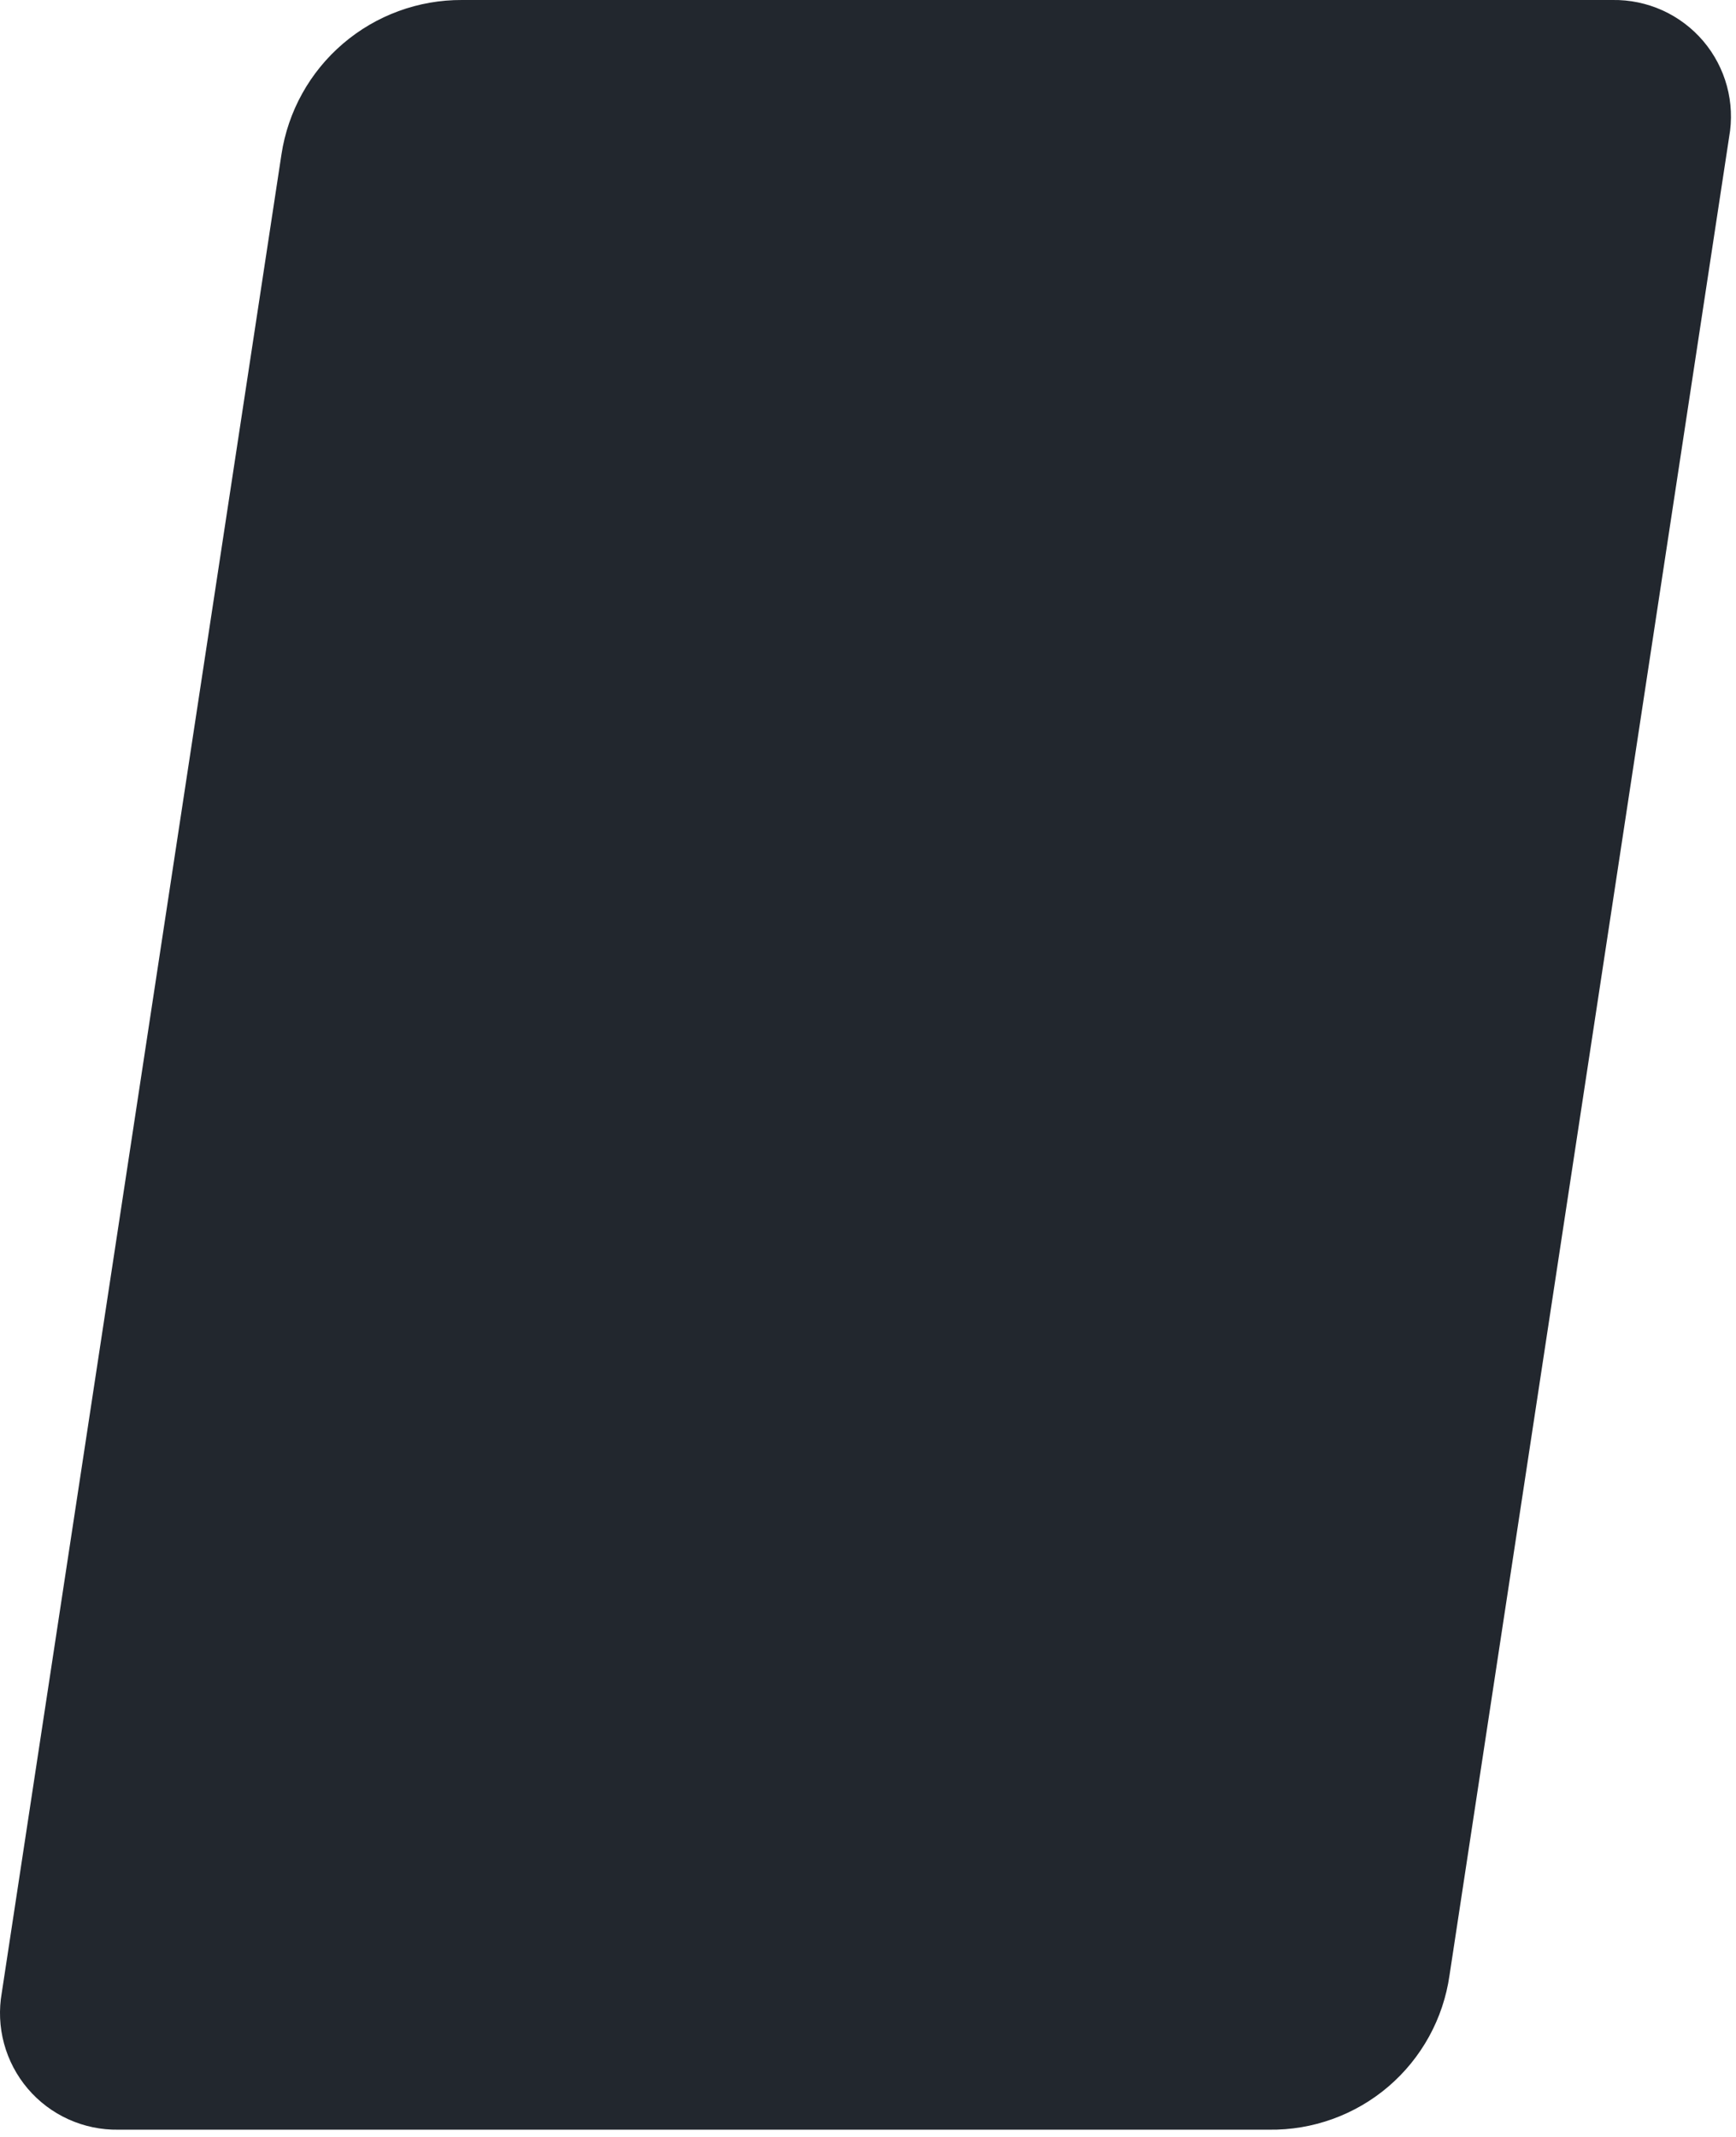
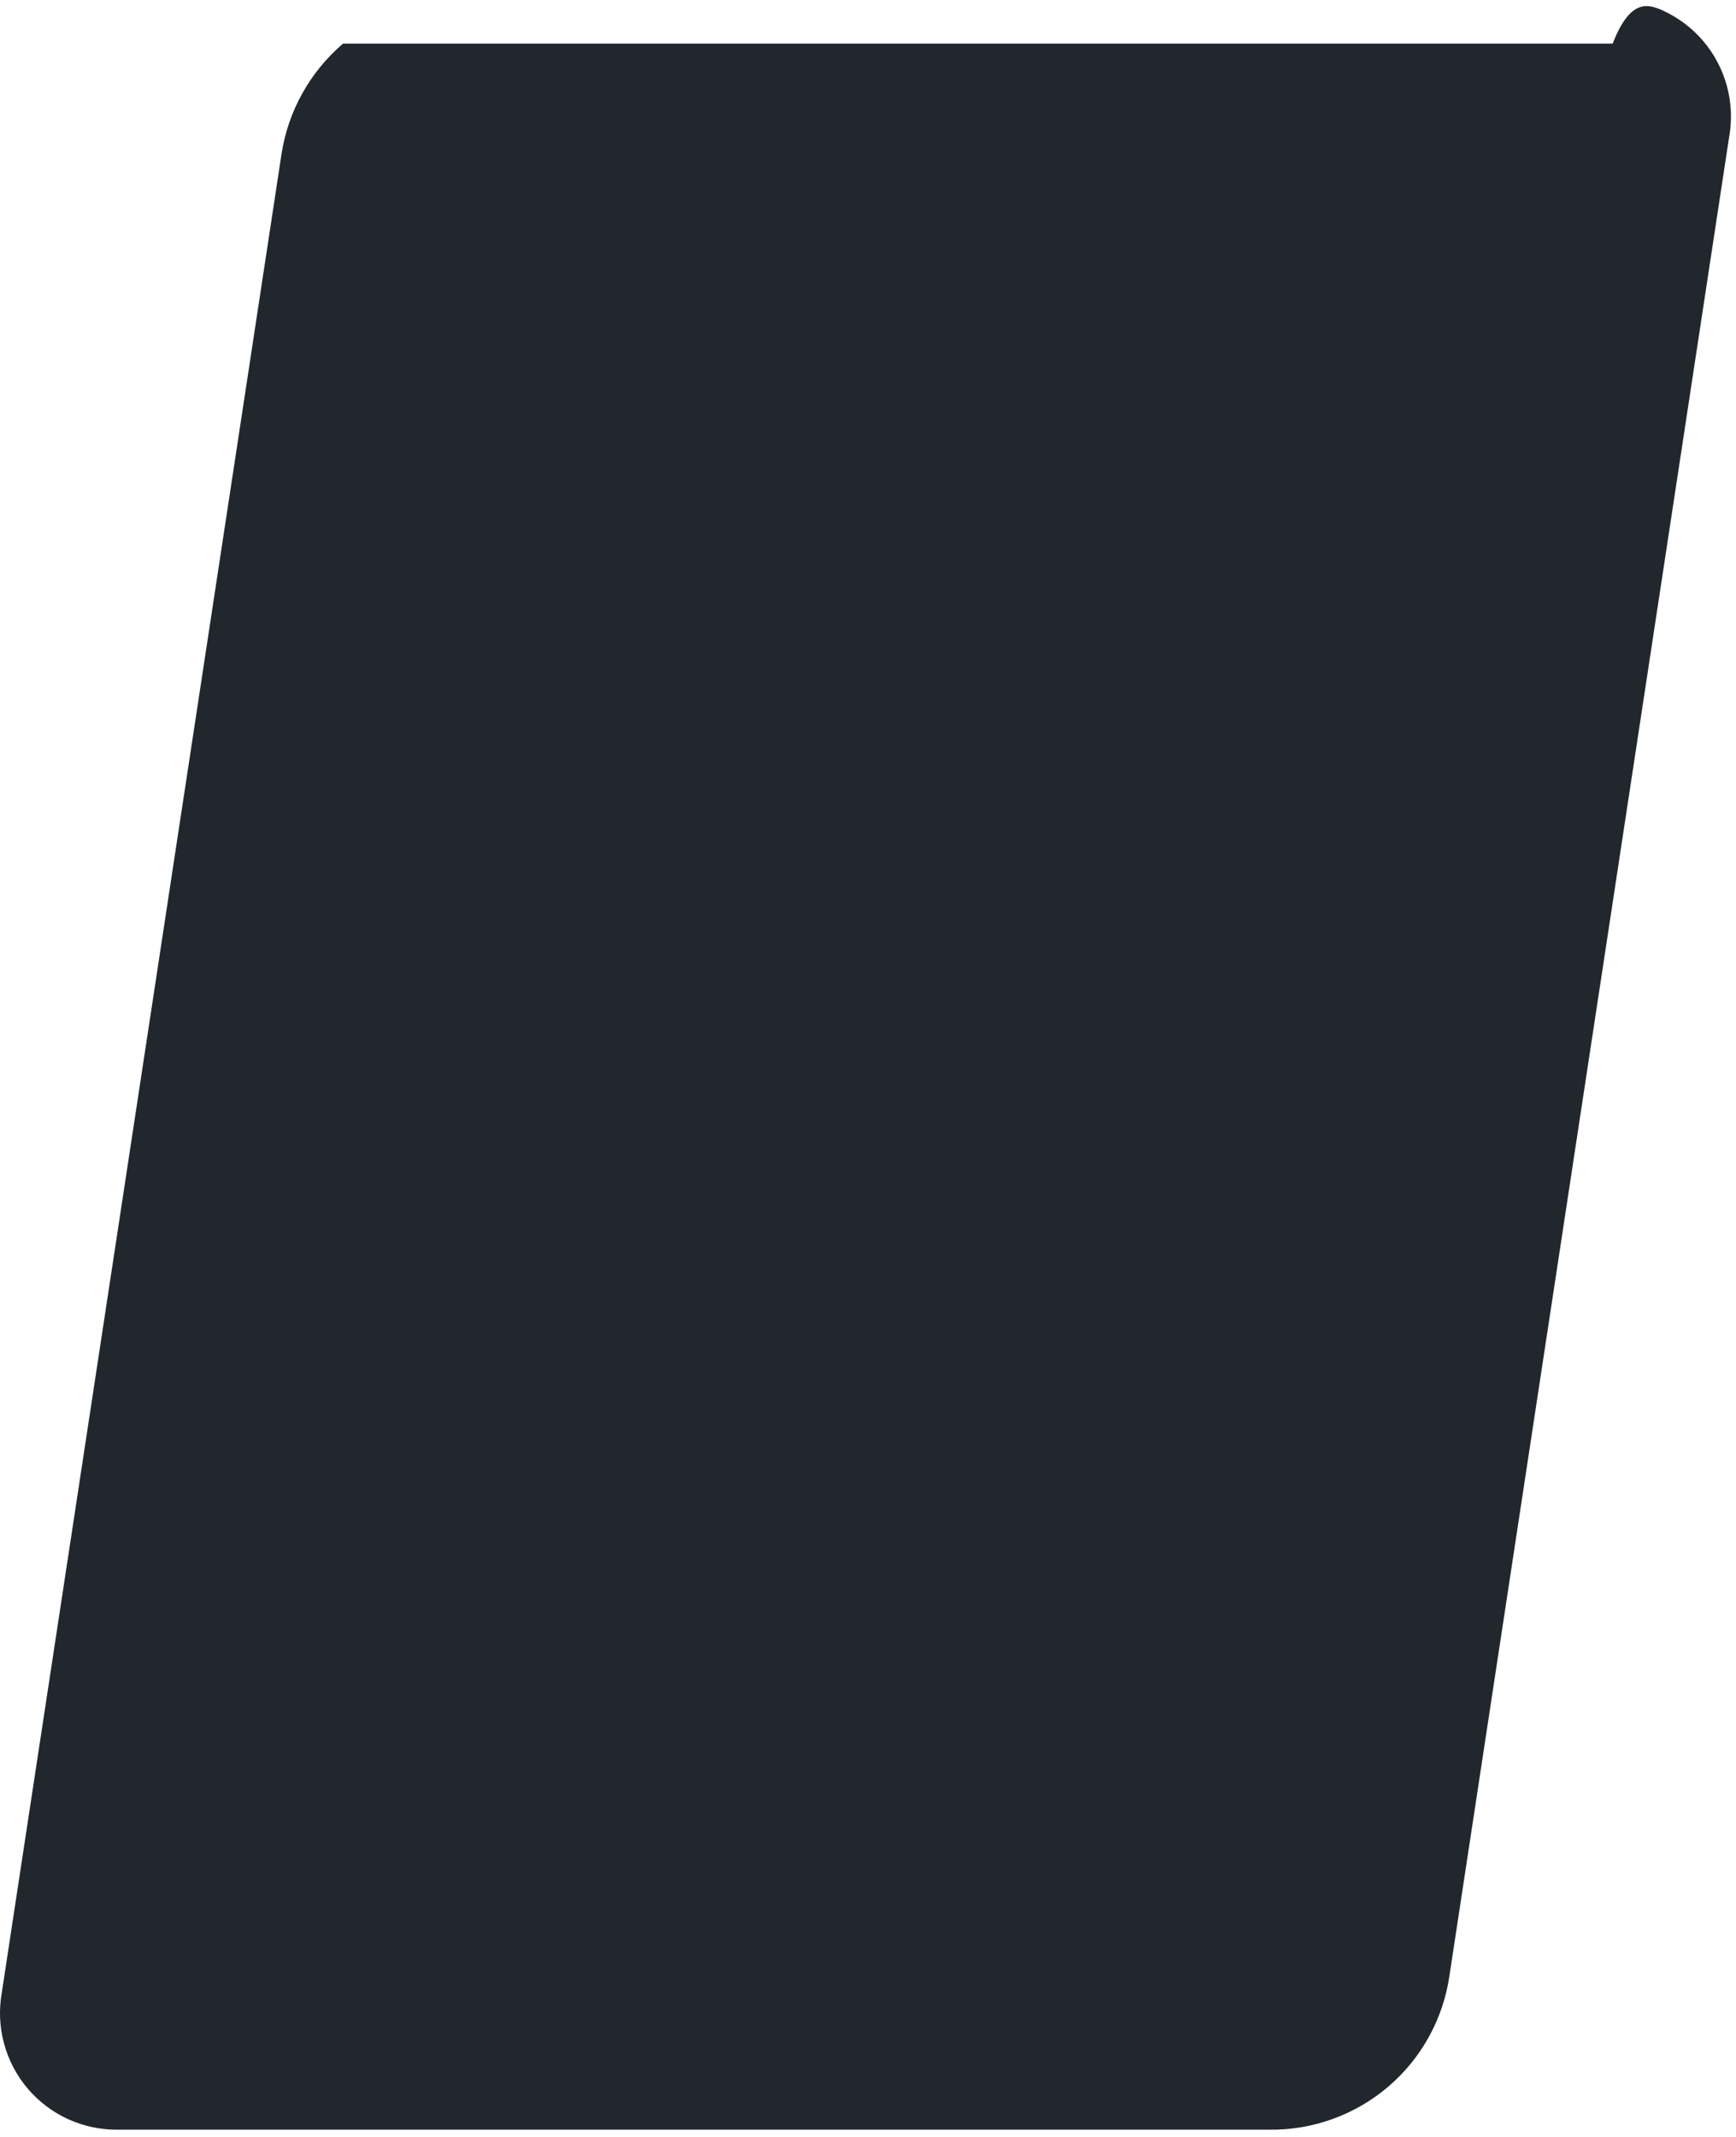
<svg xmlns="http://www.w3.org/2000/svg" fill="none" height="100%" overflow="visible" preserveAspectRatio="none" style="display: block;" viewBox="0 0 39 48" width="100%">
-   <path d="M28.507 47.837H2.658C2.272 47.843 1.89 47.763 1.538 47.604C1.186 47.445 0.874 47.21 0.624 46.916C0.374 46.622 0.192 46.276 0.091 45.904C-0.01 45.531 -0.027 45.141 0.04 44.761L6.323 3.469C6.47 2.5 6.961 1.617 7.706 0.98C8.451 0.343 9.4 -0.005 10.38 0H36.229C36.614 -0.006 36.997 0.074 37.349 0.233C37.7 0.392 38.012 0.627 38.263 0.921C38.513 1.215 38.695 1.561 38.796 1.933C38.897 2.306 38.914 2.696 38.846 3.076L32.564 44.368C32.426 45.341 31.937 46.23 31.19 46.869C30.443 47.507 29.489 47.851 28.507 47.837Z" fill="#22272E" id="Vector" />
+   <path d="M28.507 47.837H2.658C2.272 47.843 1.89 47.763 1.538 47.604C1.186 47.445 0.874 47.21 0.624 46.916C0.374 46.622 0.192 46.276 0.091 45.904C-0.01 45.531 -0.027 45.141 0.04 44.761L6.323 3.469C6.47 2.5 6.961 1.617 7.706 0.98H36.229C36.614 -0.006 36.997 0.074 37.349 0.233C37.7 0.392 38.012 0.627 38.263 0.921C38.513 1.215 38.695 1.561 38.796 1.933C38.897 2.306 38.914 2.696 38.846 3.076L32.564 44.368C32.426 45.341 31.937 46.23 31.19 46.869C30.443 47.507 29.489 47.851 28.507 47.837Z" fill="#22272E" id="Vector" />
</svg>